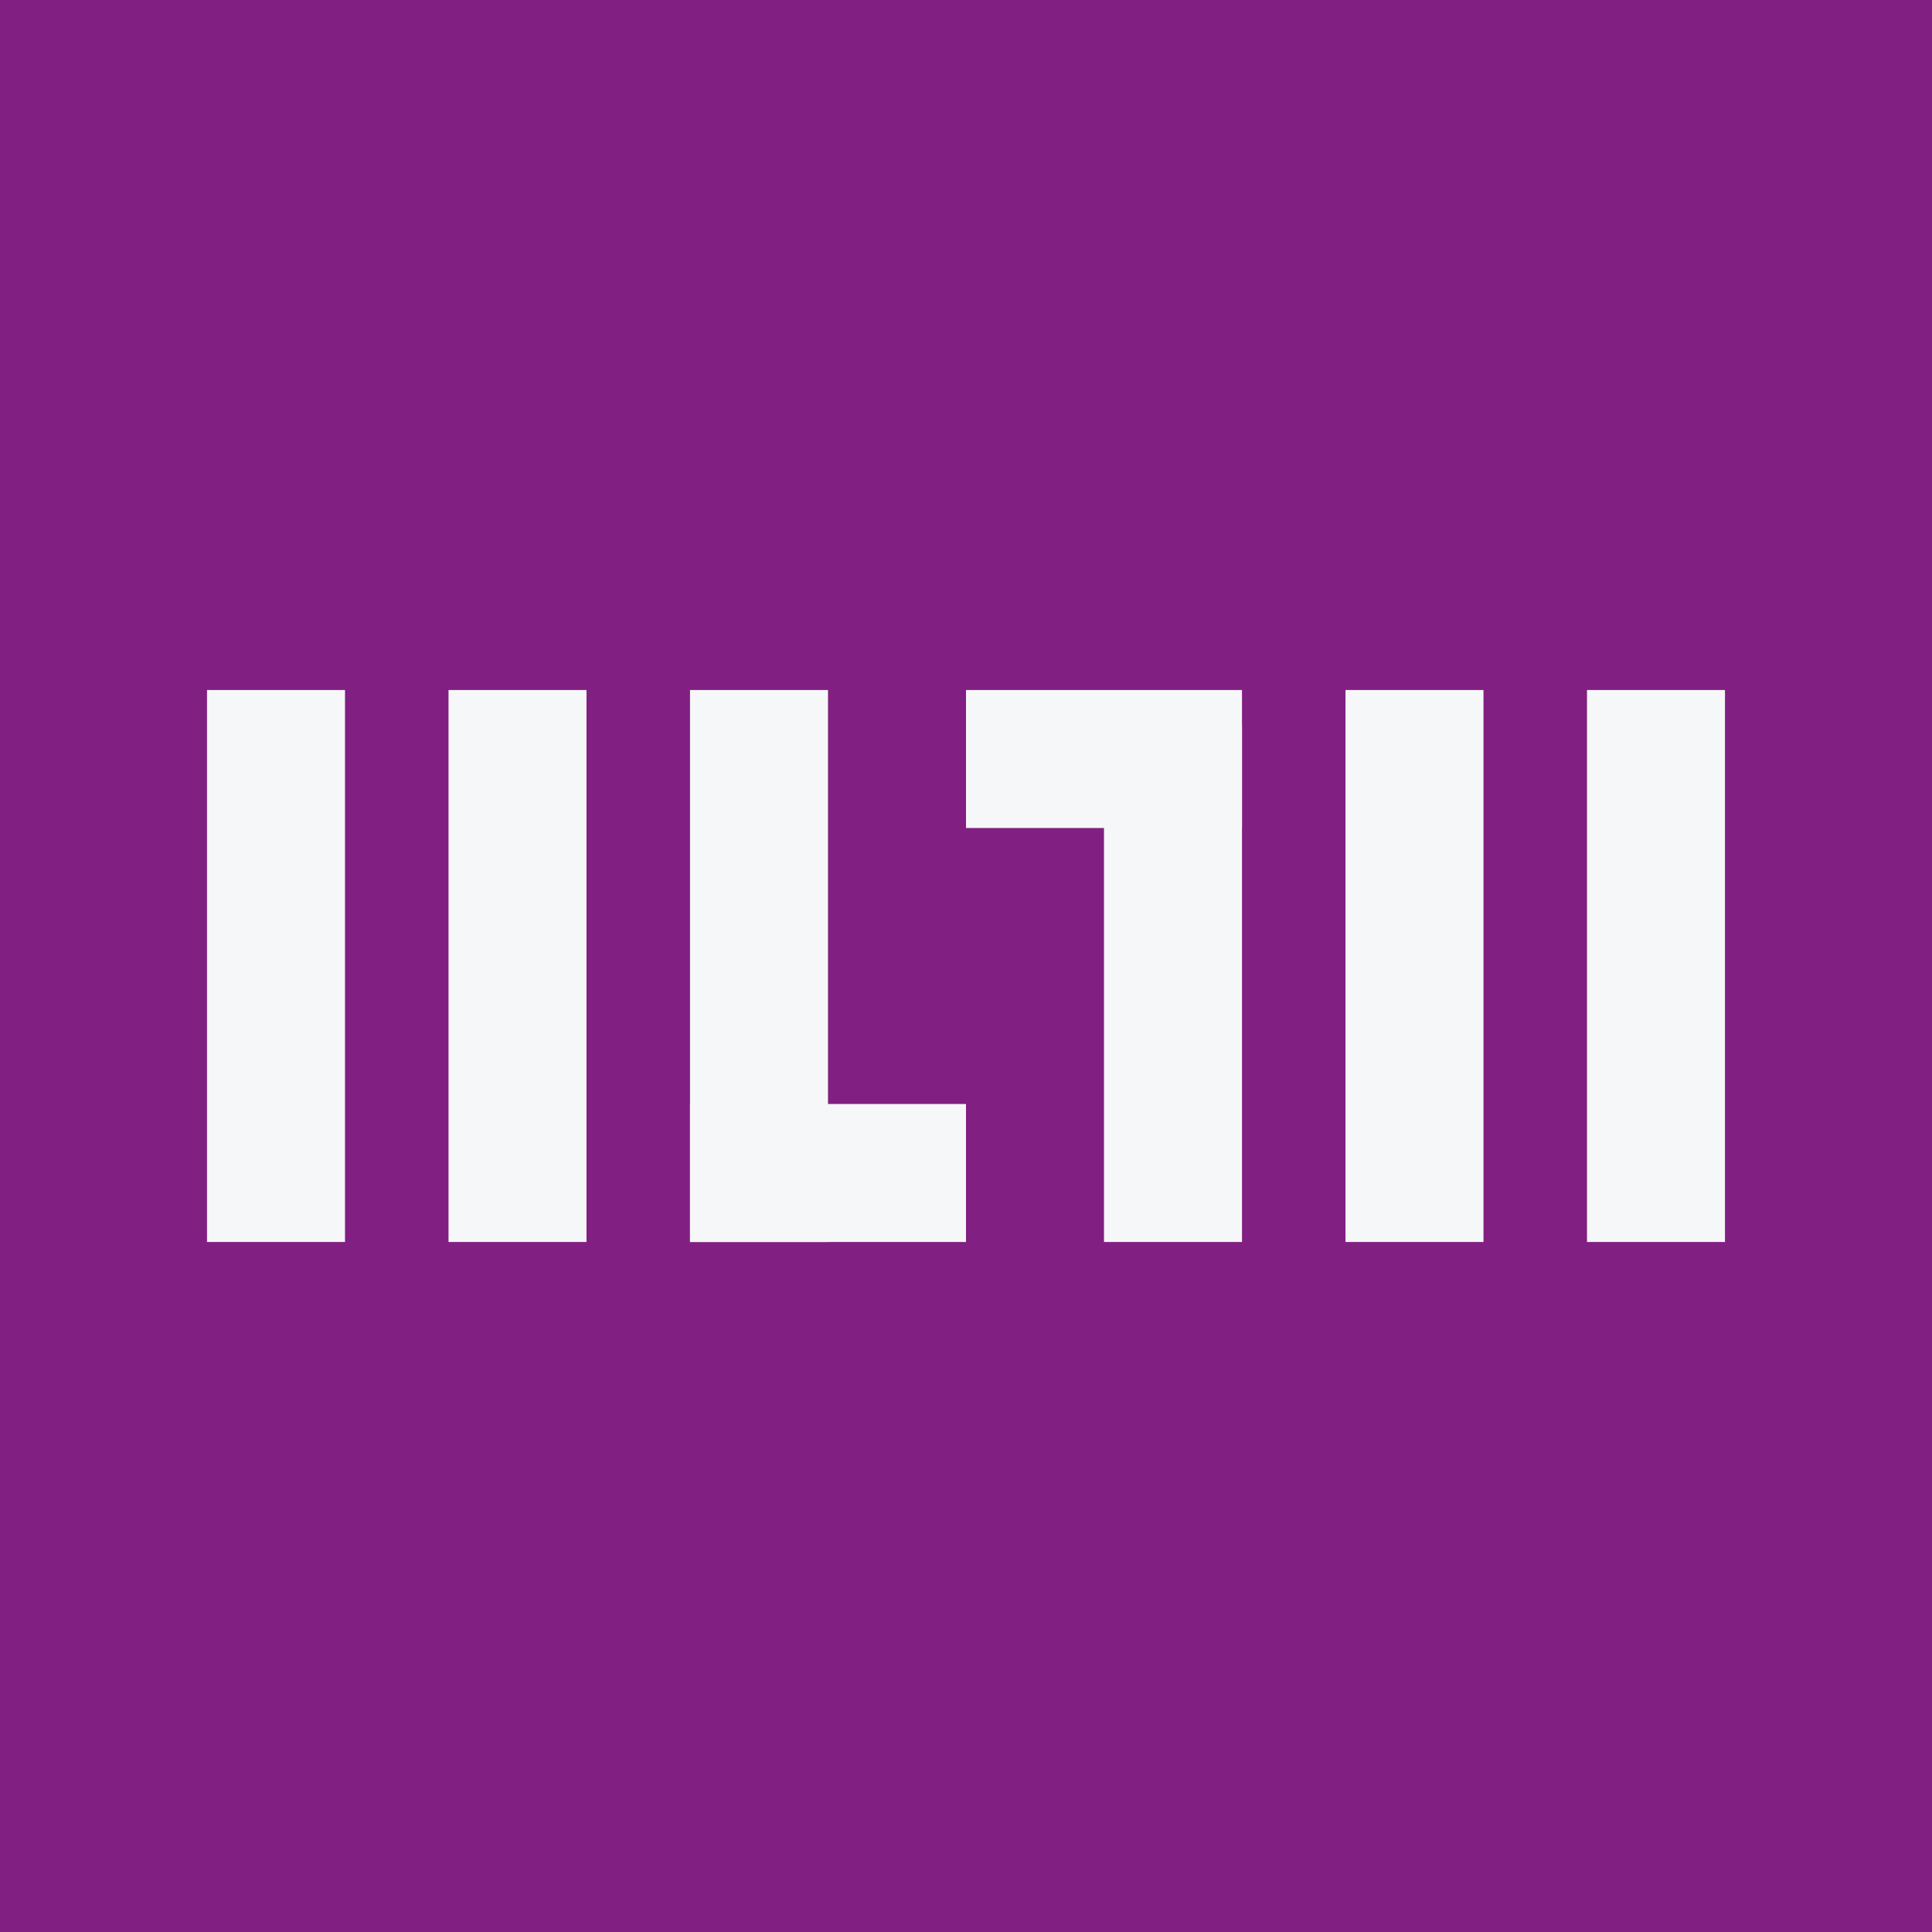
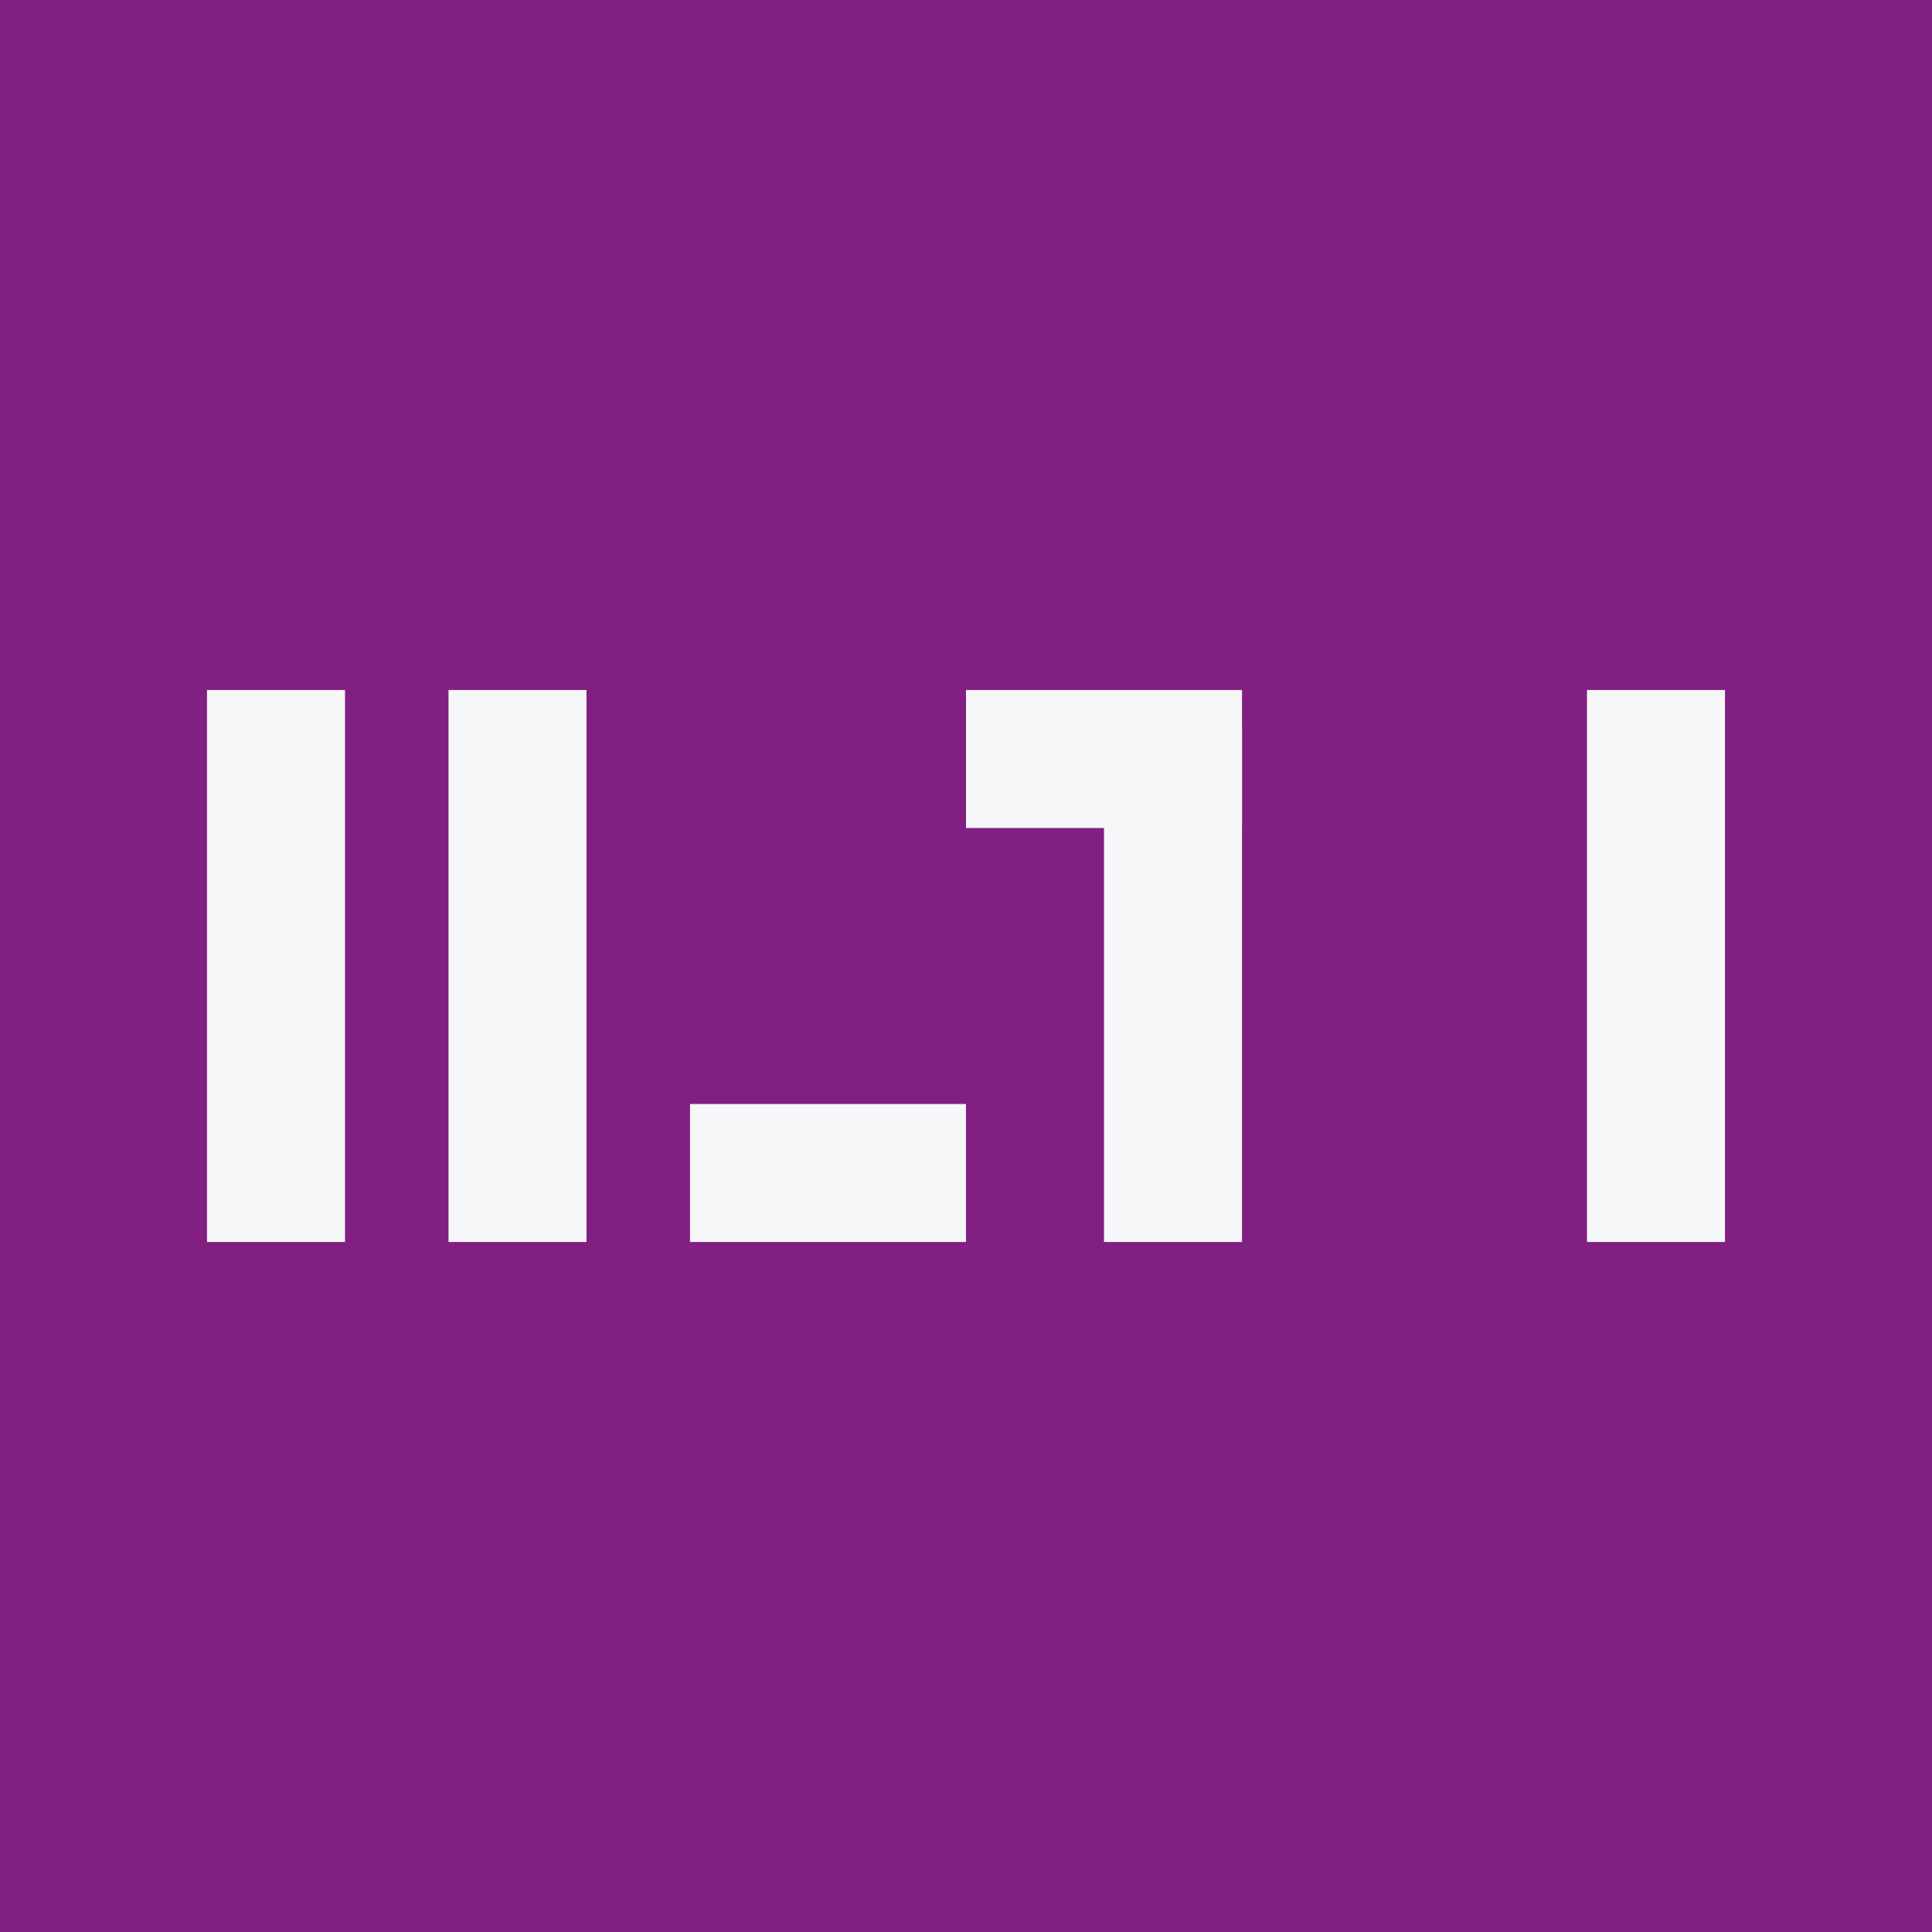
<svg xmlns="http://www.w3.org/2000/svg" width="40" height="40" viewBox="0 0 40 40" fill="none">
  <rect x="0" y="0" width="40" height="40" fill="#808080" stroke="none" />
  <g clip-path="url(#clip0_296_10657)">
    <path d="M40 0H0V40H40V0Z" fill="#811F82" />
    <path d="M7.143 14.286H4.286V25.714H7.143V14.286Z" fill="#F6F7F8" />
    <path d="M12.143 14.286H9.286V25.714H12.143V14.286Z" fill="#F6F7F8" />
-     <path d="M17.143 14.286H14.286V25.714H17.143V14.286Z" fill="#F6F7F8" />
    <path d="M25.714 15H22.857V25.714H25.714V15Z" fill="#F6F7F8" />
-     <path d="M30.714 14.286H27.857V25.714H30.714V14.286Z" fill="#F6F7F8" />
    <path d="M35.714 14.286H32.857V25.714H35.714V14.286Z" fill="#F6F7F8" />
    <path d="M20 22.857H14.286V25.714H20V22.857Z" fill="#F6F7F8" />
    <path d="M25.714 14.286H20V17.143H25.714V14.286Z" fill="#F6F7F8" />
  </g>
  <defs>
    <clipPath id="clip0_296_10657">
      <rect width="40" height="40" fill="white" />
    </clipPath>
  </defs>
</svg>